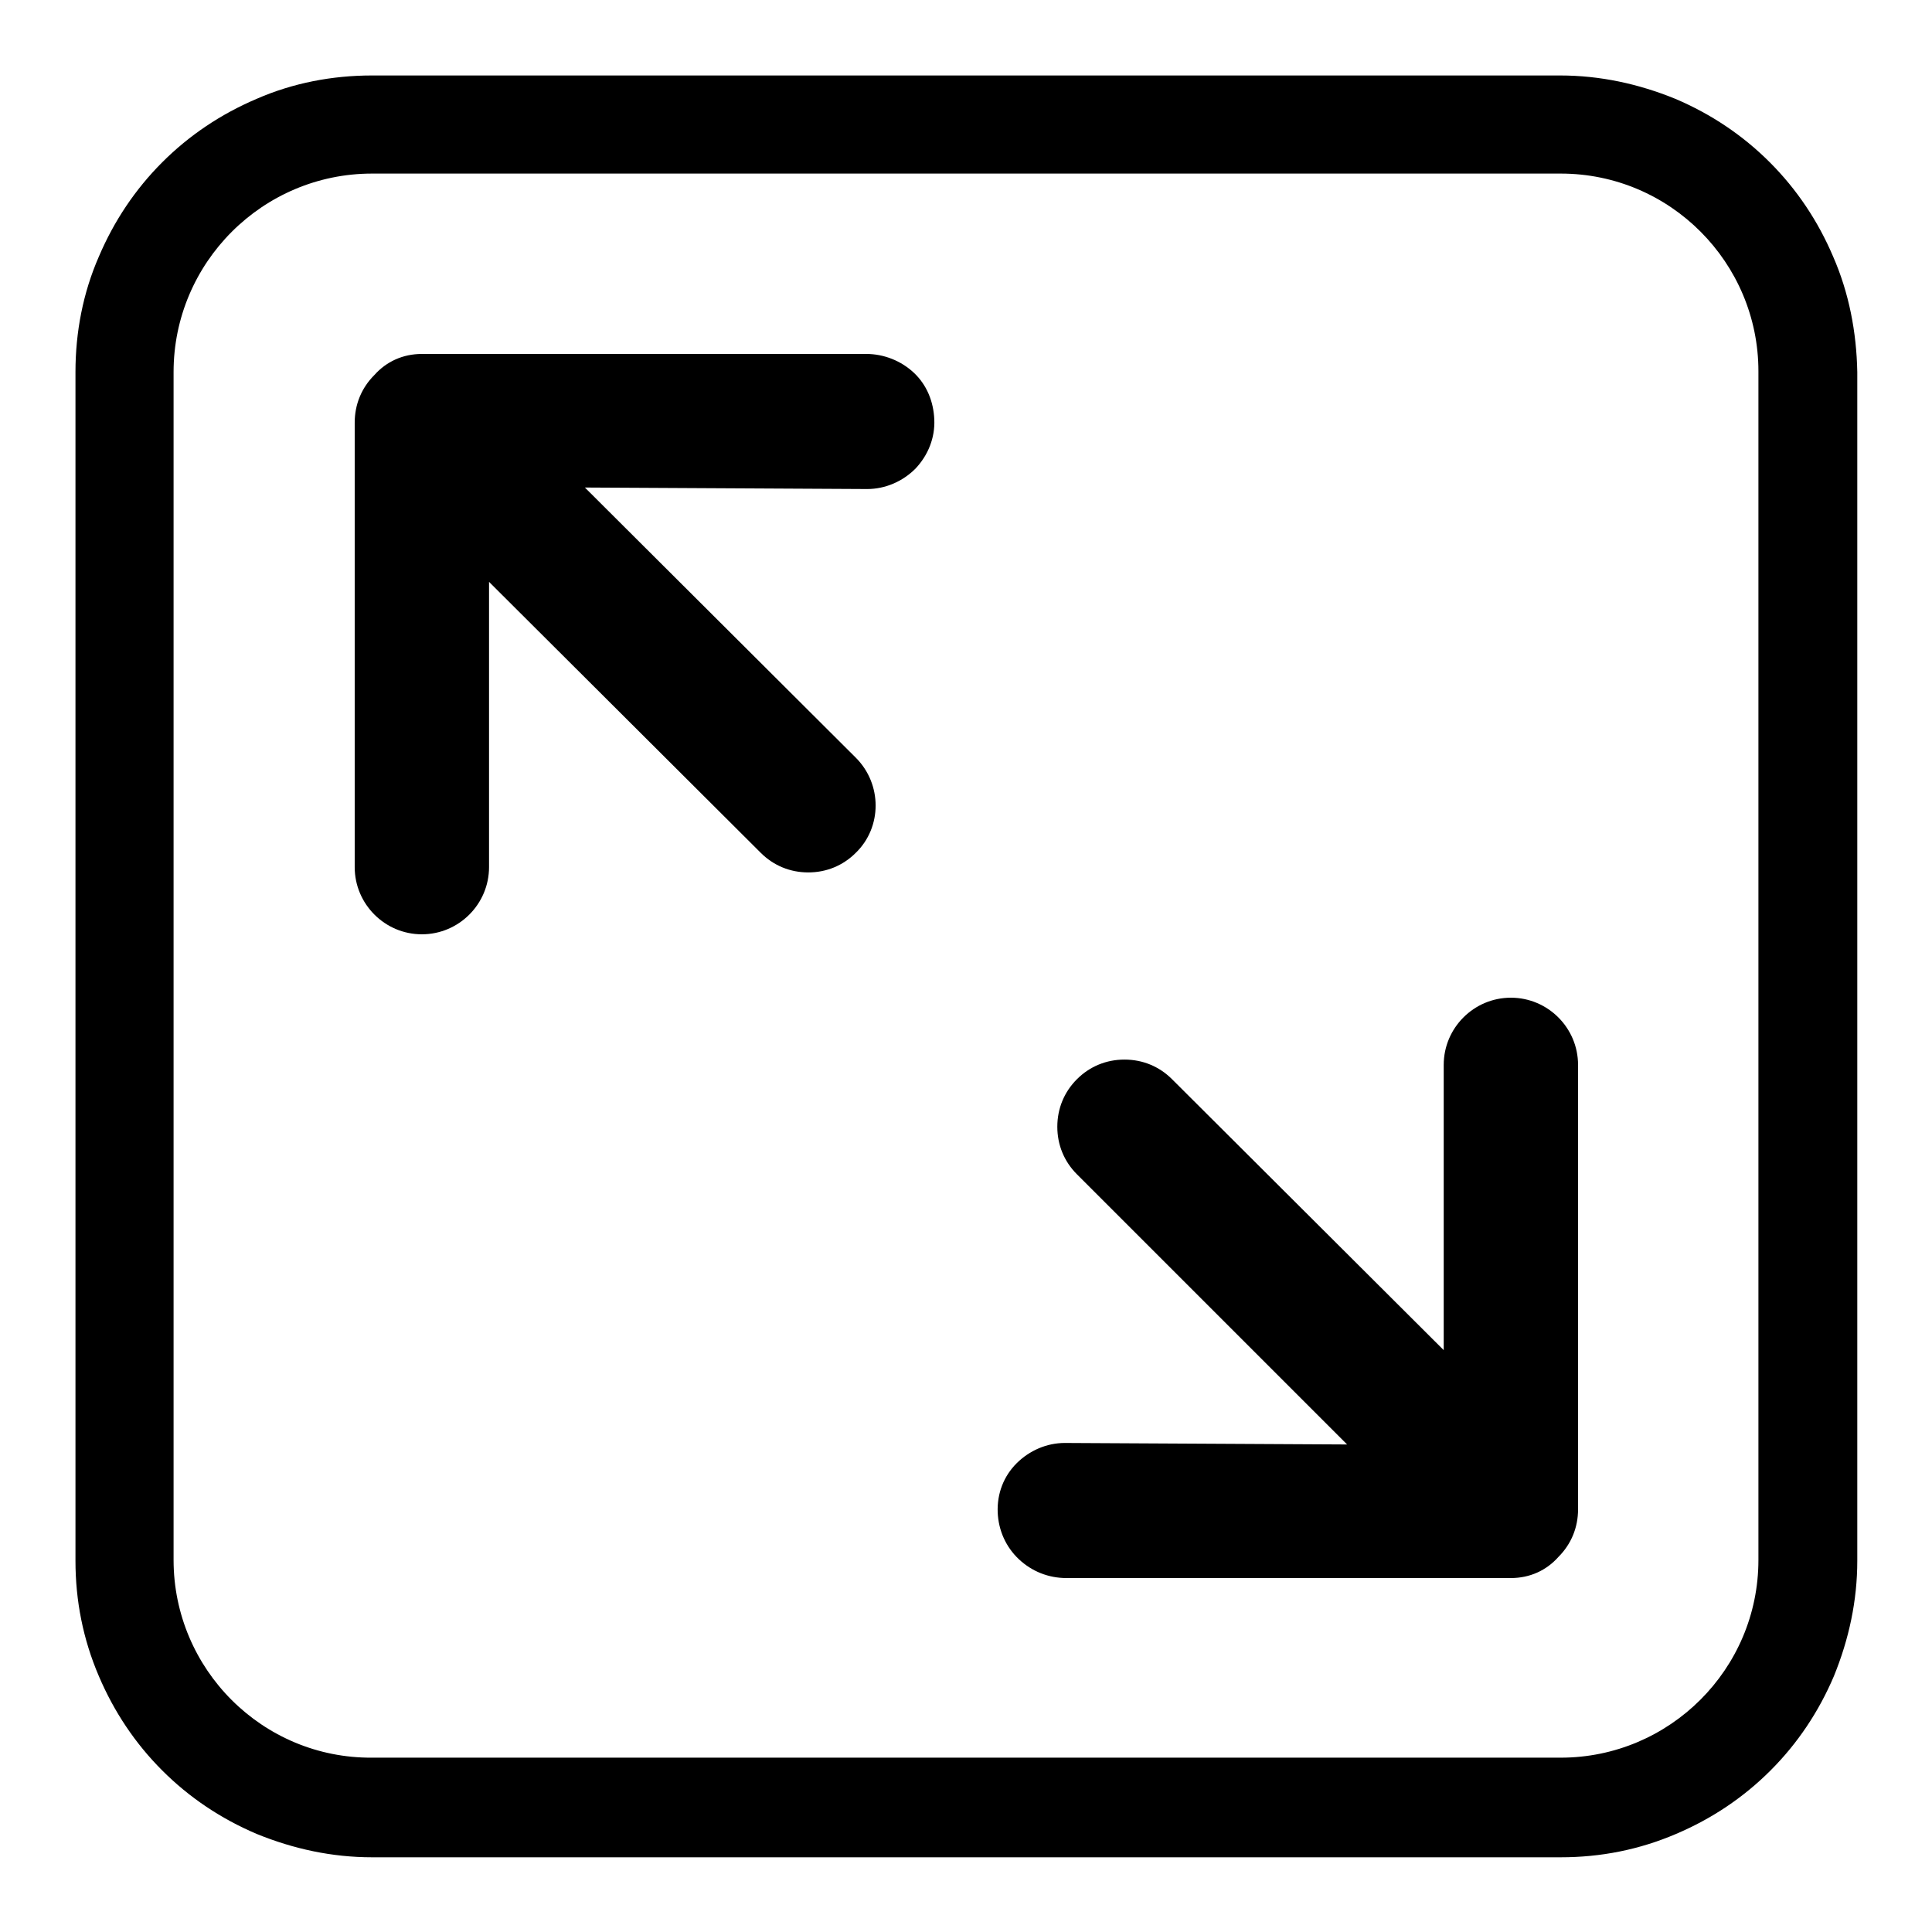
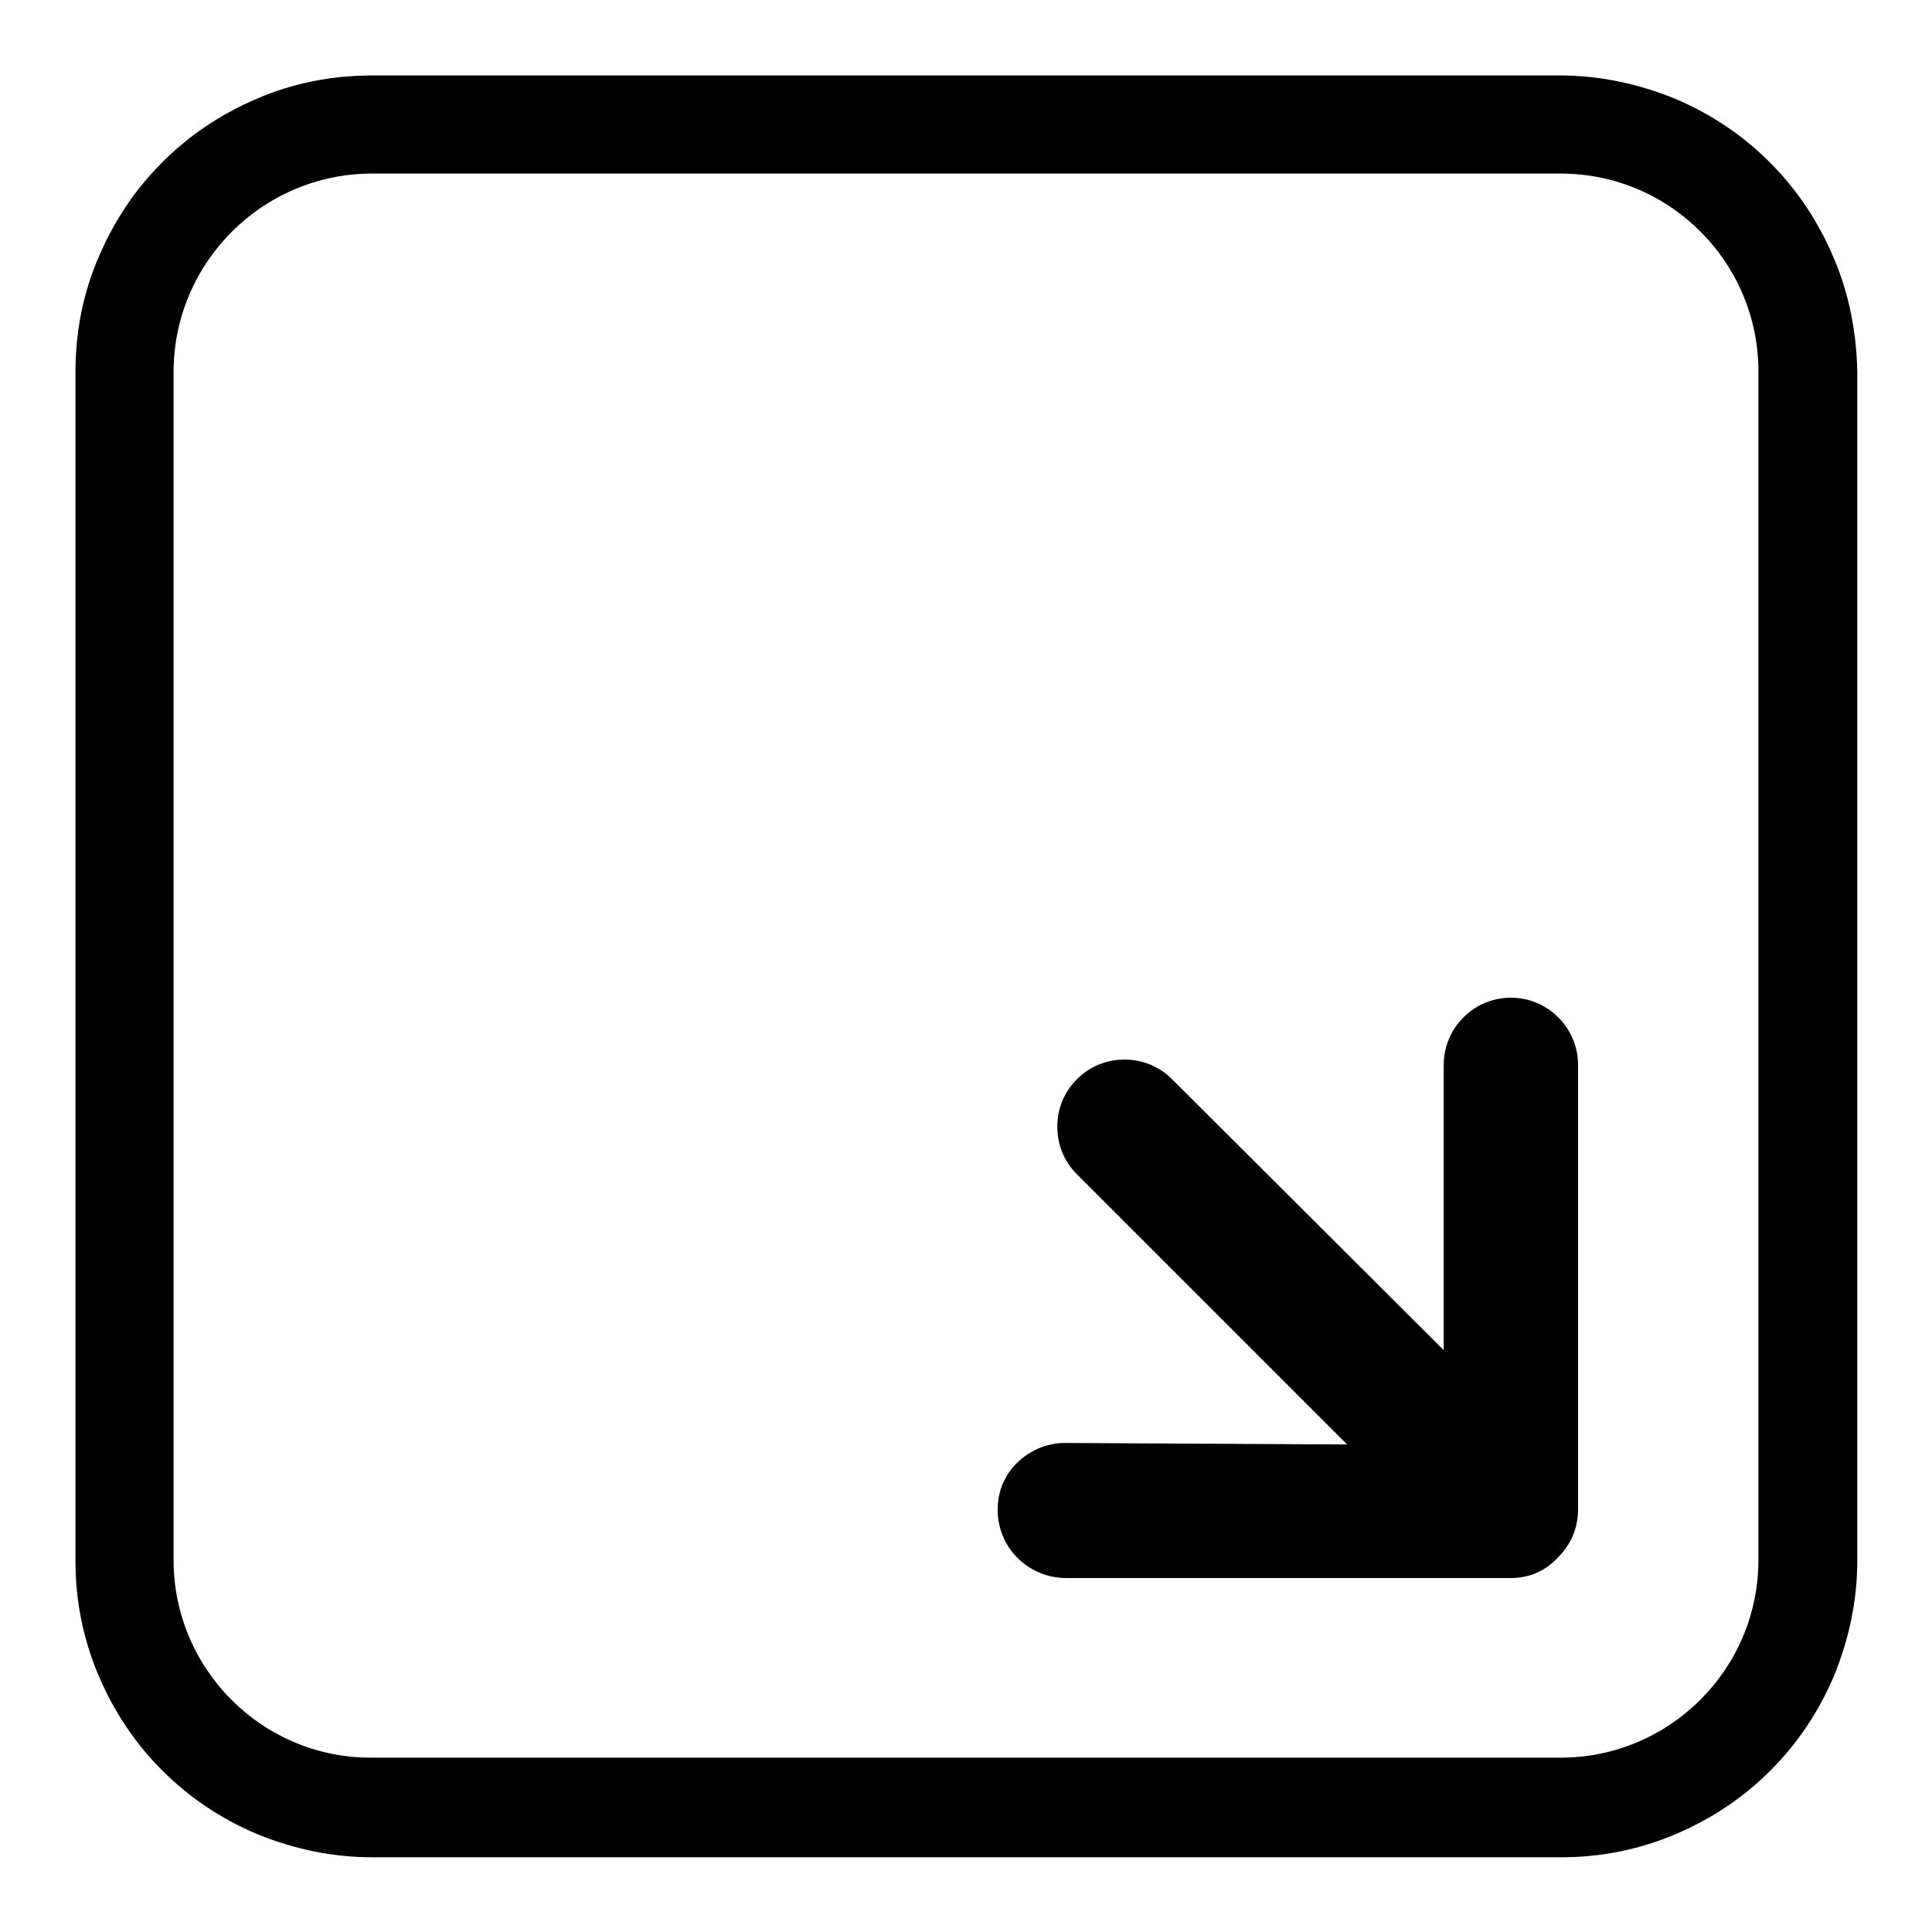
<svg xmlns="http://www.w3.org/2000/svg" version="1.1" x="0px" y="0px" viewBox="0 0 256 256" enable-background="new 0 0 256 256" xml:space="preserve">
  <g>
    <g>
      <path fill="#000000" d="M242.9,34c-2-4.7-4.8-8.9-8.4-12.5s-7.8-6.4-12.5-8.4c-4.9-2-10-3.1-15.3-3.1H49.3C44,10,38.8,11,34,13.1c-4.7,2-8.9,4.8-12.5,8.4c-3.6,3.6-6.4,7.8-8.4,12.5C11,38.8,10,44,10,49.3v157.5c0,5.3,1,10.4,3.1,15.3c2,4.7,4.8,8.9,8.4,12.5c3.6,3.6,7.8,6.4,12.5,8.4c4.9,2,10,3.1,15.3,3.1h157.5c5.3,0,10.4-1,15.3-3.1c4.7-2,8.9-4.8,12.5-8.4c3.6-3.6,6.4-7.8,8.4-12.5c2-4.9,3.1-10,3.1-15.3V49.3C246,44,245,38.8,242.9,34z M233,206.7c0,14.5-11.8,26.2-26.2,26.2H49.3C34.8,233,23,221.2,23,206.7V49.3C23,34.8,34.8,23,49.3,23h157.5c14.5,0,26.2,11.8,26.2,26.2V206.7L233,206.7z" />
-       <path fill="#000000" d="M123.8,55.6c0.1,2.4-0.8,4.7-2.5,6.5c-1.7,1.7-4,2.7-6.4,2.7l-37.4-0.2l35.9,35.8c3.5,3.5,3.5,9.2,0,12.6c-1.7,1.7-3.9,2.6-6.3,2.6s-4.6-0.9-6.3-2.6l-36-35.9v37.8c0,4.9-4,8.9-8.9,8.9s-8.9-4-8.9-8.9V56c0-2.4,0.9-4.6,2.6-6.3c1.6-1.8,3.8-2.8,6.3-2.8h58.9c2.3,0,4.6,0.9,6.3,2.5C122.8,51,123.7,53.2,123.8,55.6z" />
      <path fill="#000000" d="M200.2,132.2c-4.9,0-8.9,4-8.9,8.9v37.8L155.3,143c-1.7-1.7-3.9-2.6-6.3-2.6s-4.6,0.9-6.3,2.6c-1.7,1.7-2.6,3.9-2.6,6.3s0.9,4.6,2.6,6.3l35.8,35.8l-37.4-0.2c-2.4,0-4.7,1-6.4,2.7c-1.7,1.7-2.6,4-2.5,6.5c0.1,2.4,1.1,4.6,2.8,6.2c1.7,1.6,3.9,2.5,6.3,2.5h58.9c2.5,0,4.7-1,6.3-2.8c1.7-1.7,2.6-3.9,2.6-6.3v-58.9C209.1,136.2,205.1,132.2,200.2,132.2z" />
    </g>
  </g>
</svg>